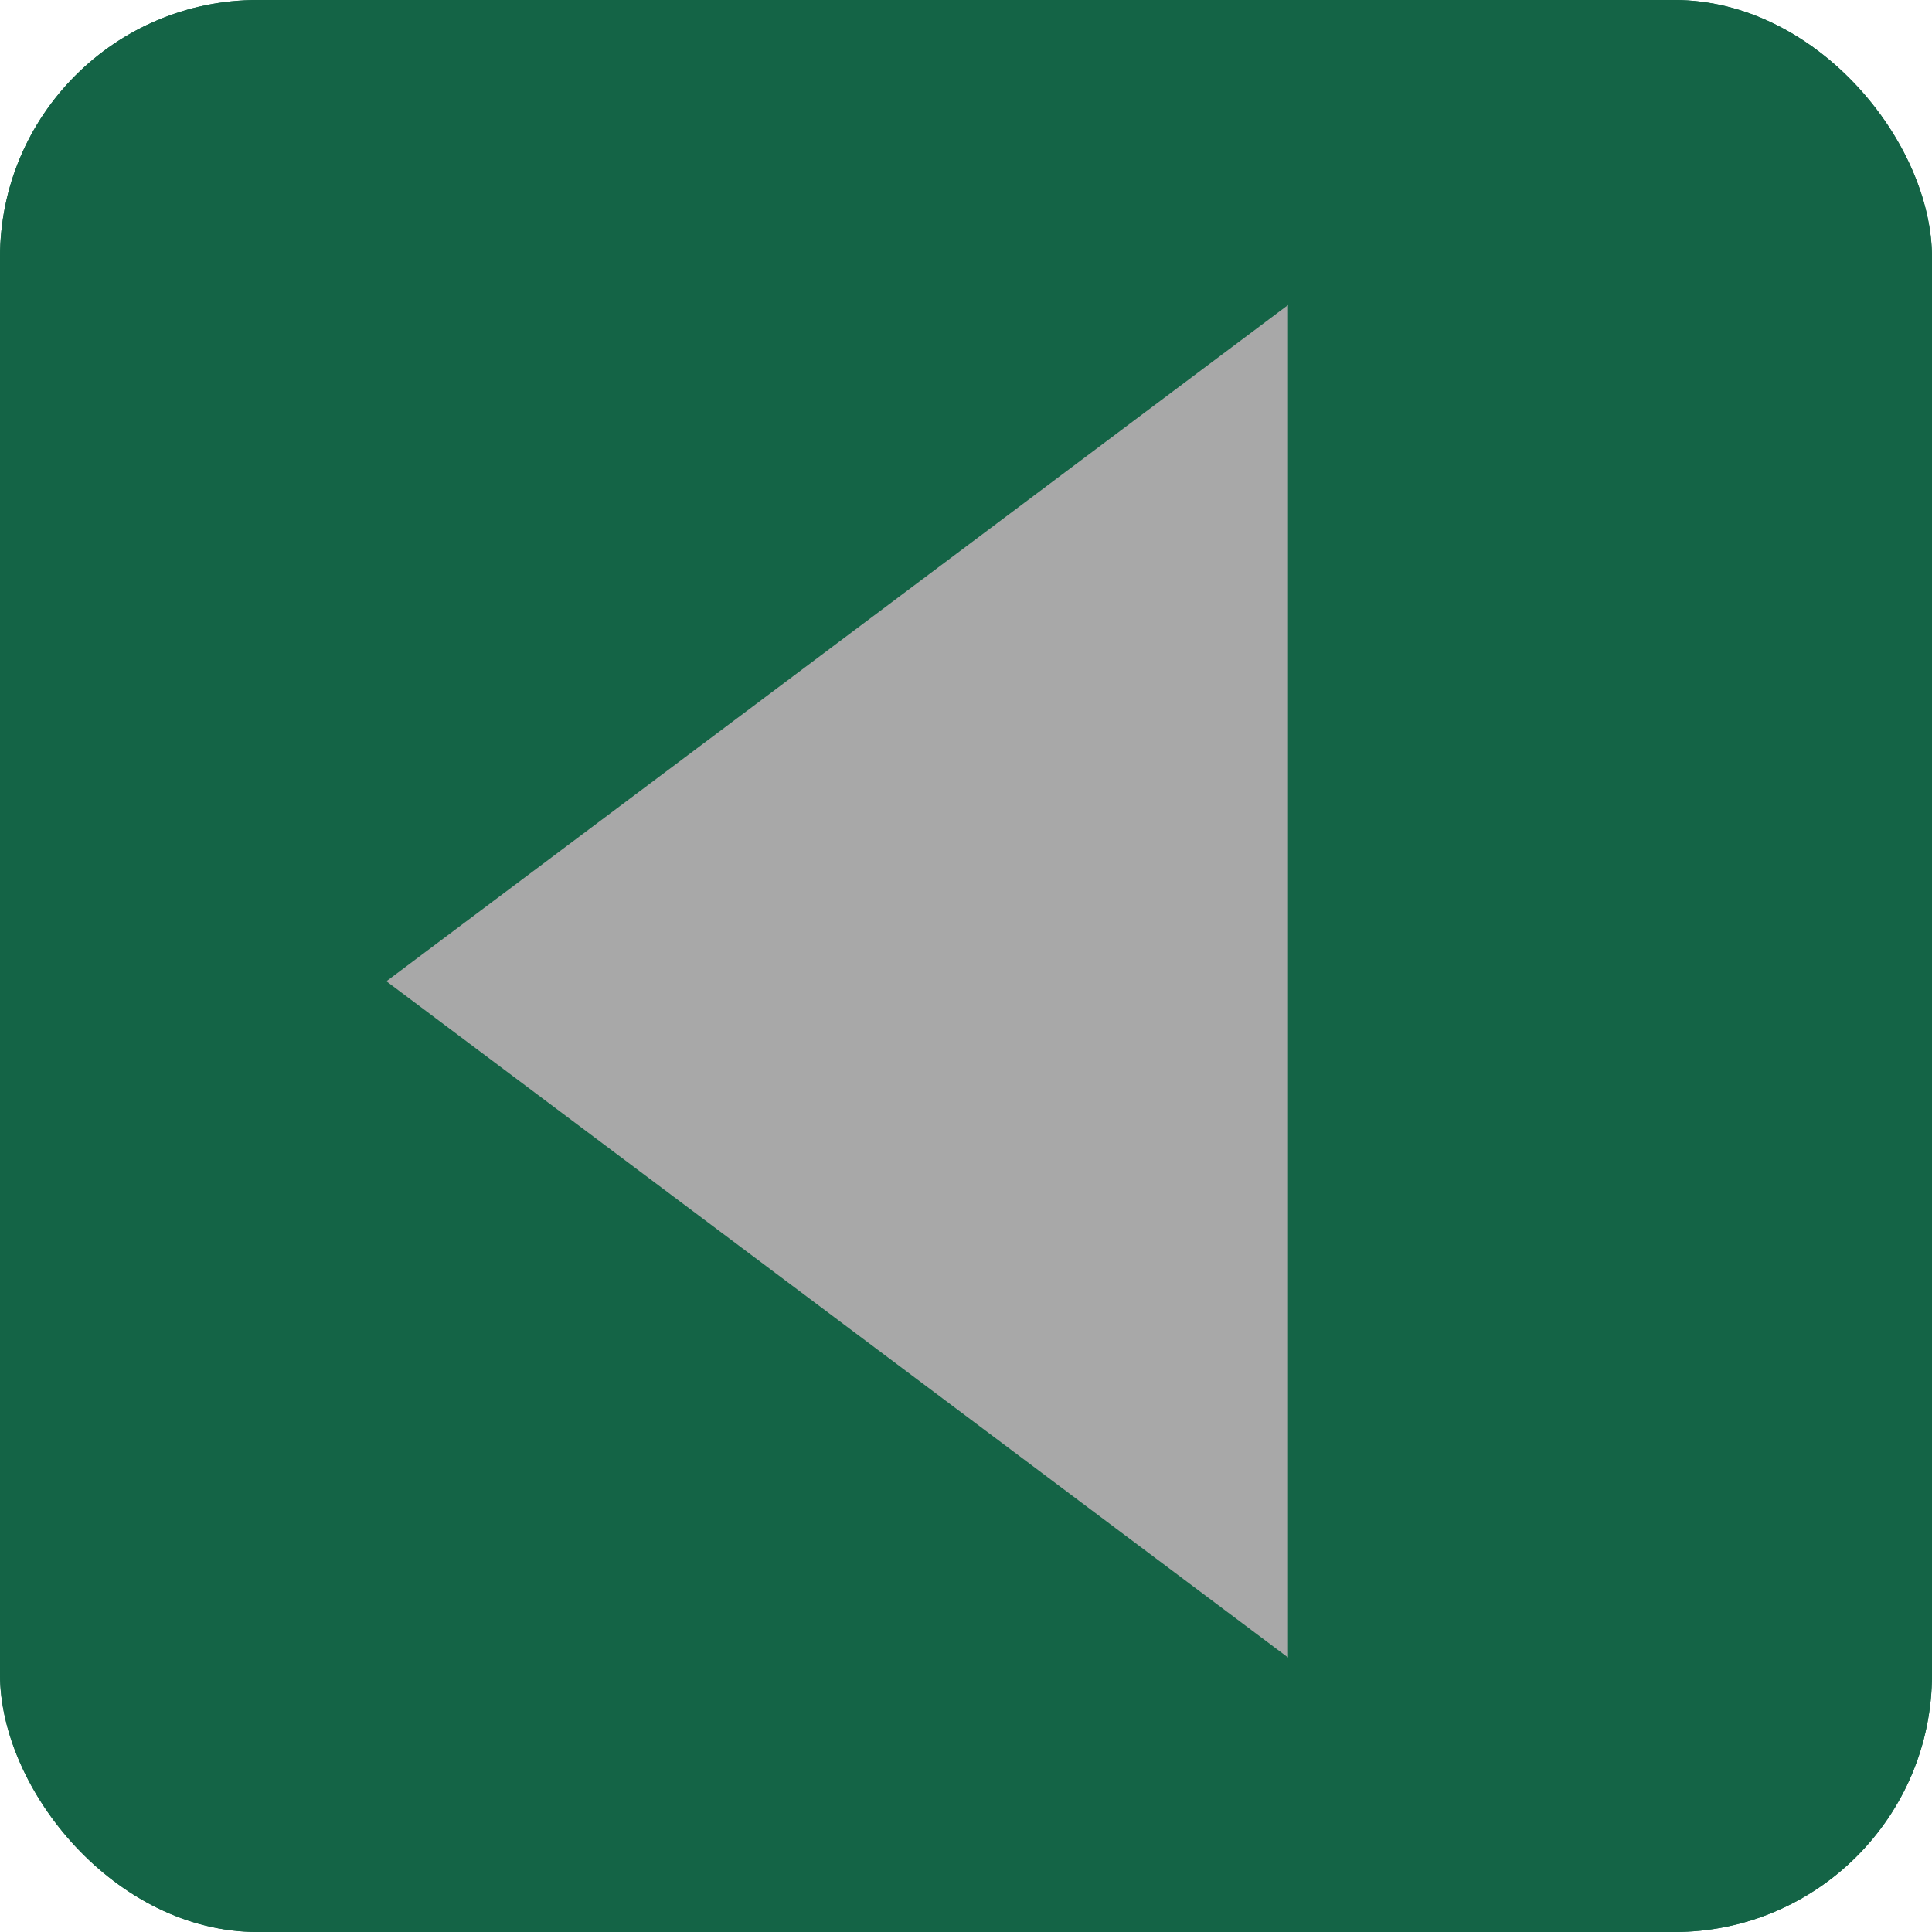
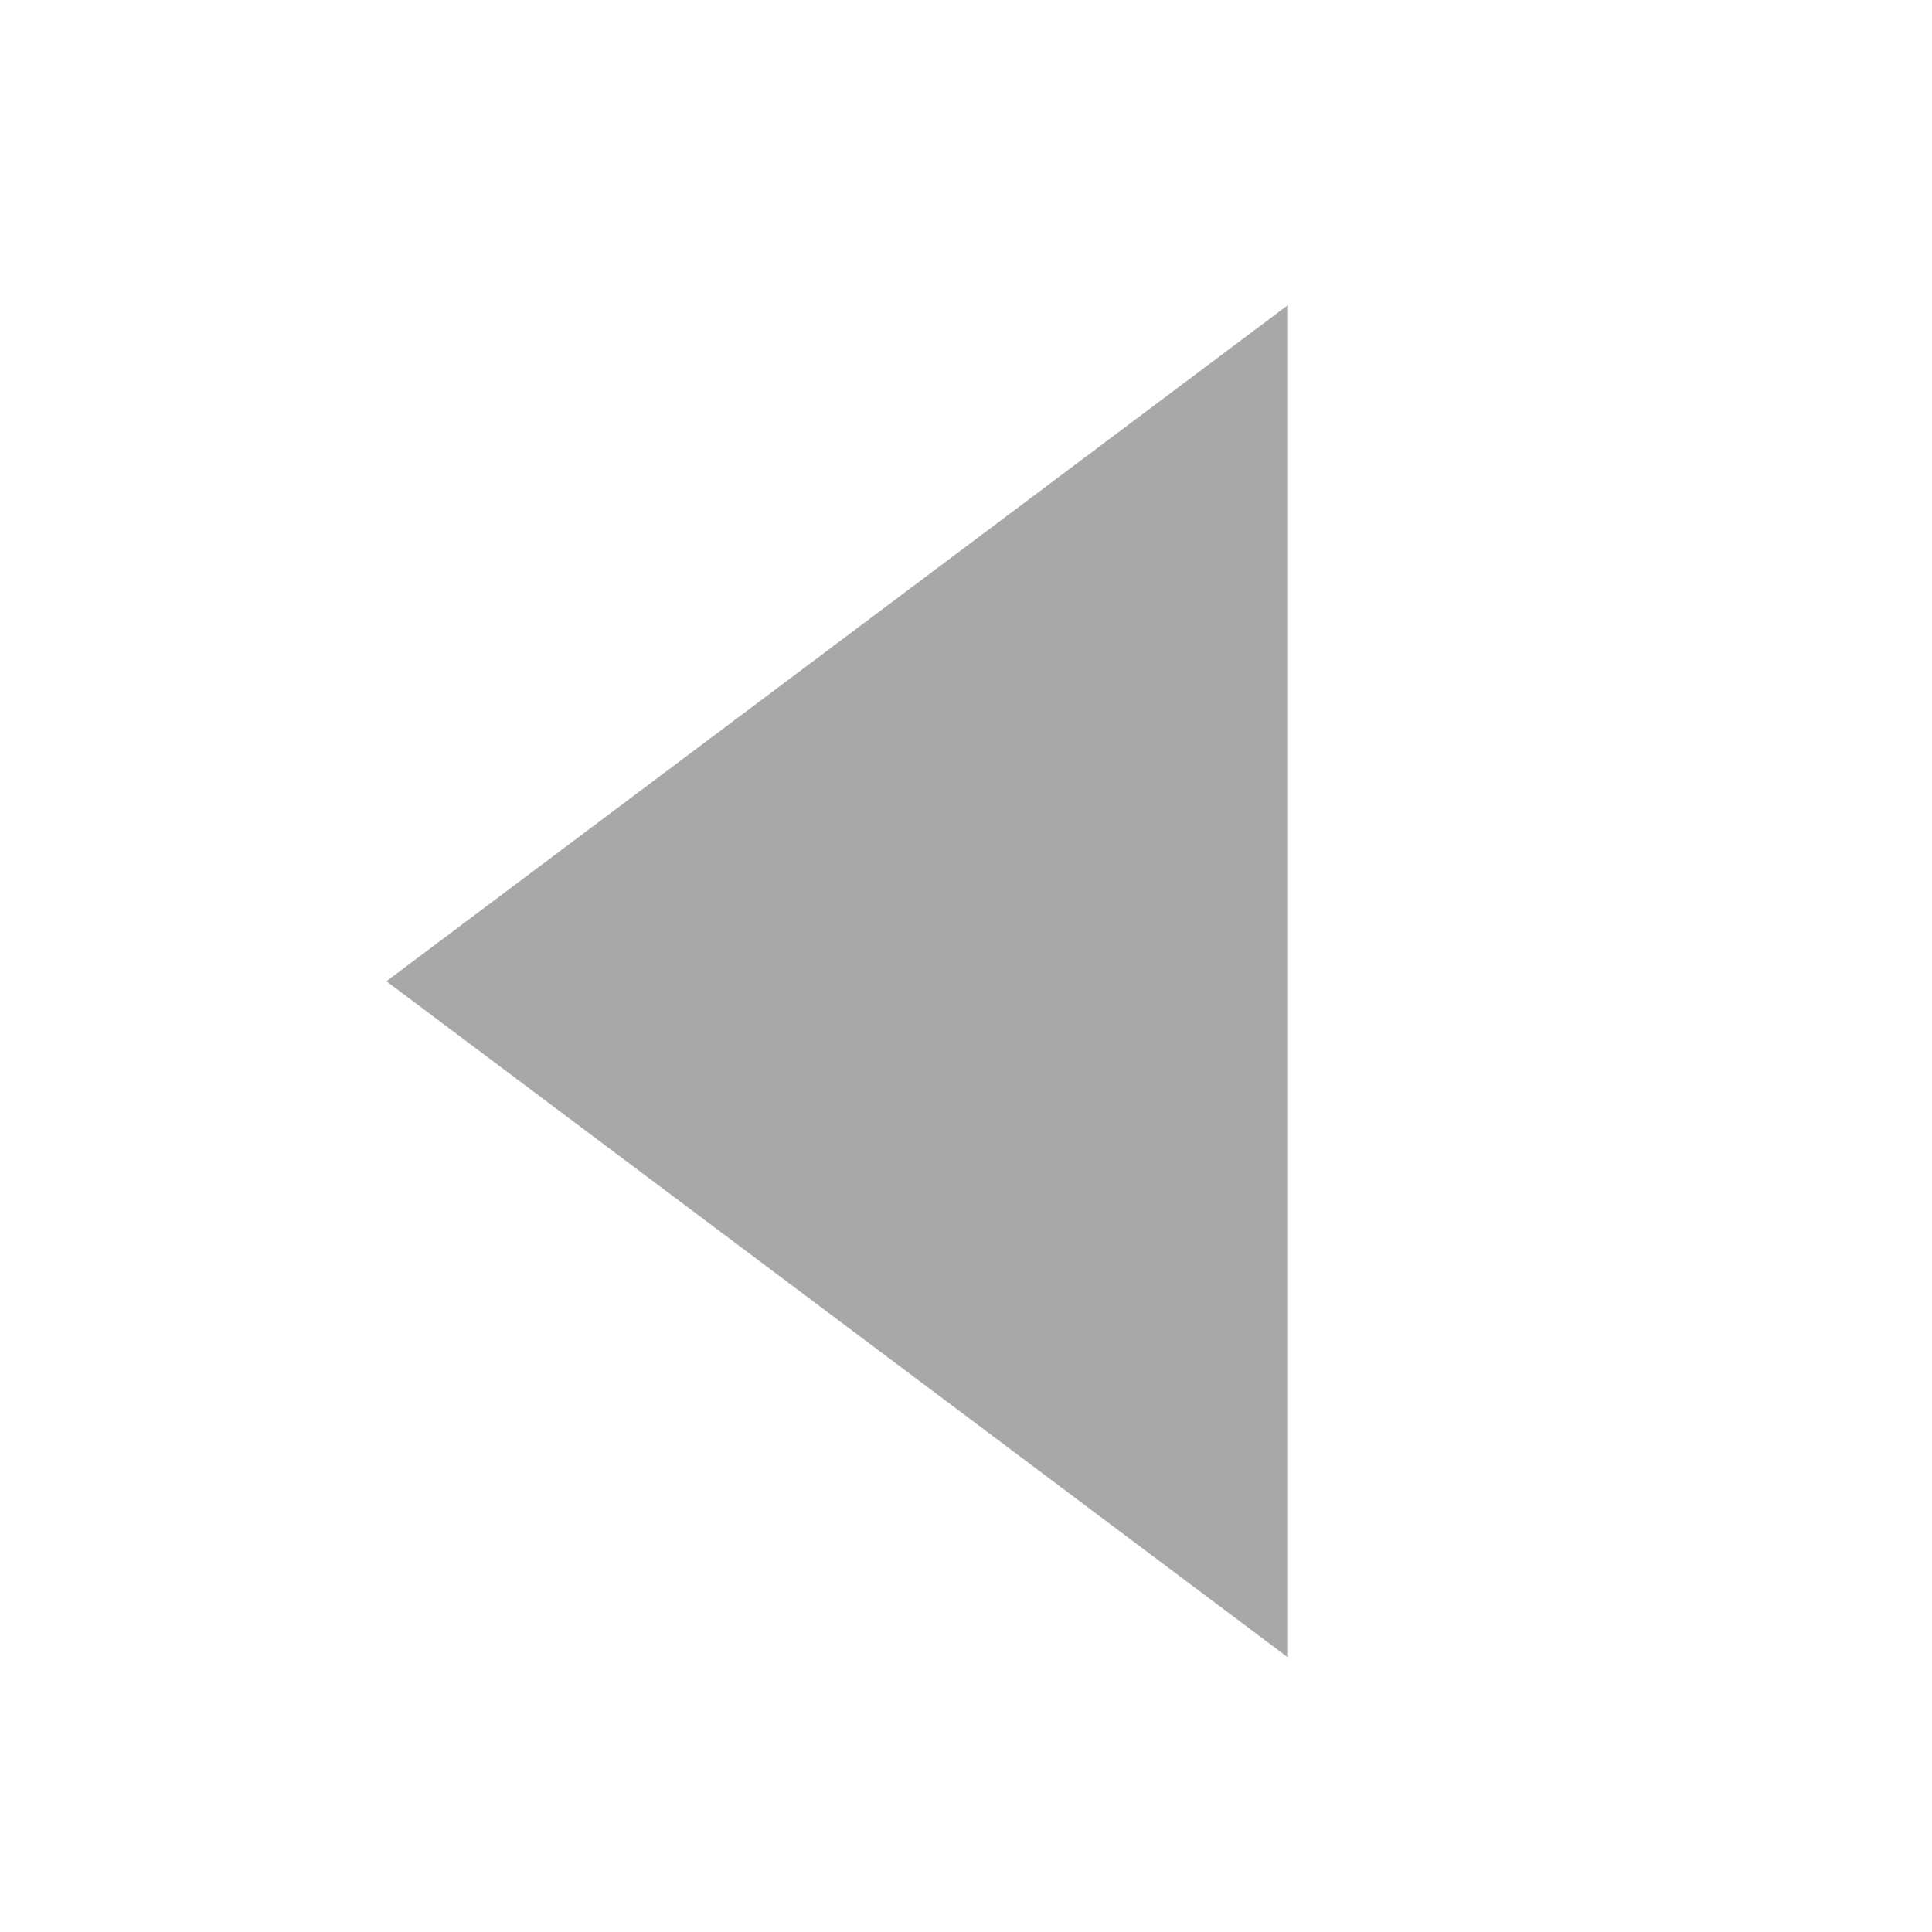
<svg xmlns="http://www.w3.org/2000/svg" id="Ebene_1" data-name="Ebene 1" viewBox="0 0 30 30">
  <defs>
    <style>      .cls-1 {        fill: #a8a8a8;      }      .cls-1, .cls-2 {        stroke-width: 0px;      }      .cls-2 {        fill: #146446;      }    </style>
  </defs>
  <g id="Gruppe_1" data-name="Gruppe 1">
-     <rect id="Rechteck_10" data-name="Rechteck 10" class="cls-2" width="30" height="30" rx="4" ry="4" />
-     <path id="Polygon_1" data-name="Polygon 1" class="cls-1" d="M8,15.237l14-10.5v21l-14-10.5Z" />
-   </g>
+     </g>
  <g id="Gruppe_1-2" data-name="Gruppe 1">
-     <rect id="Rechteck_10-2" data-name="Rechteck 10" class="cls-2" width="30" height="30" rx="4" ry="4" />
    <path id="Polygon_1-2" data-name="Polygon 1" class="cls-1" d="M6,15.237l14-10.5v21L6,15.237Z" />
  </g>
</svg>